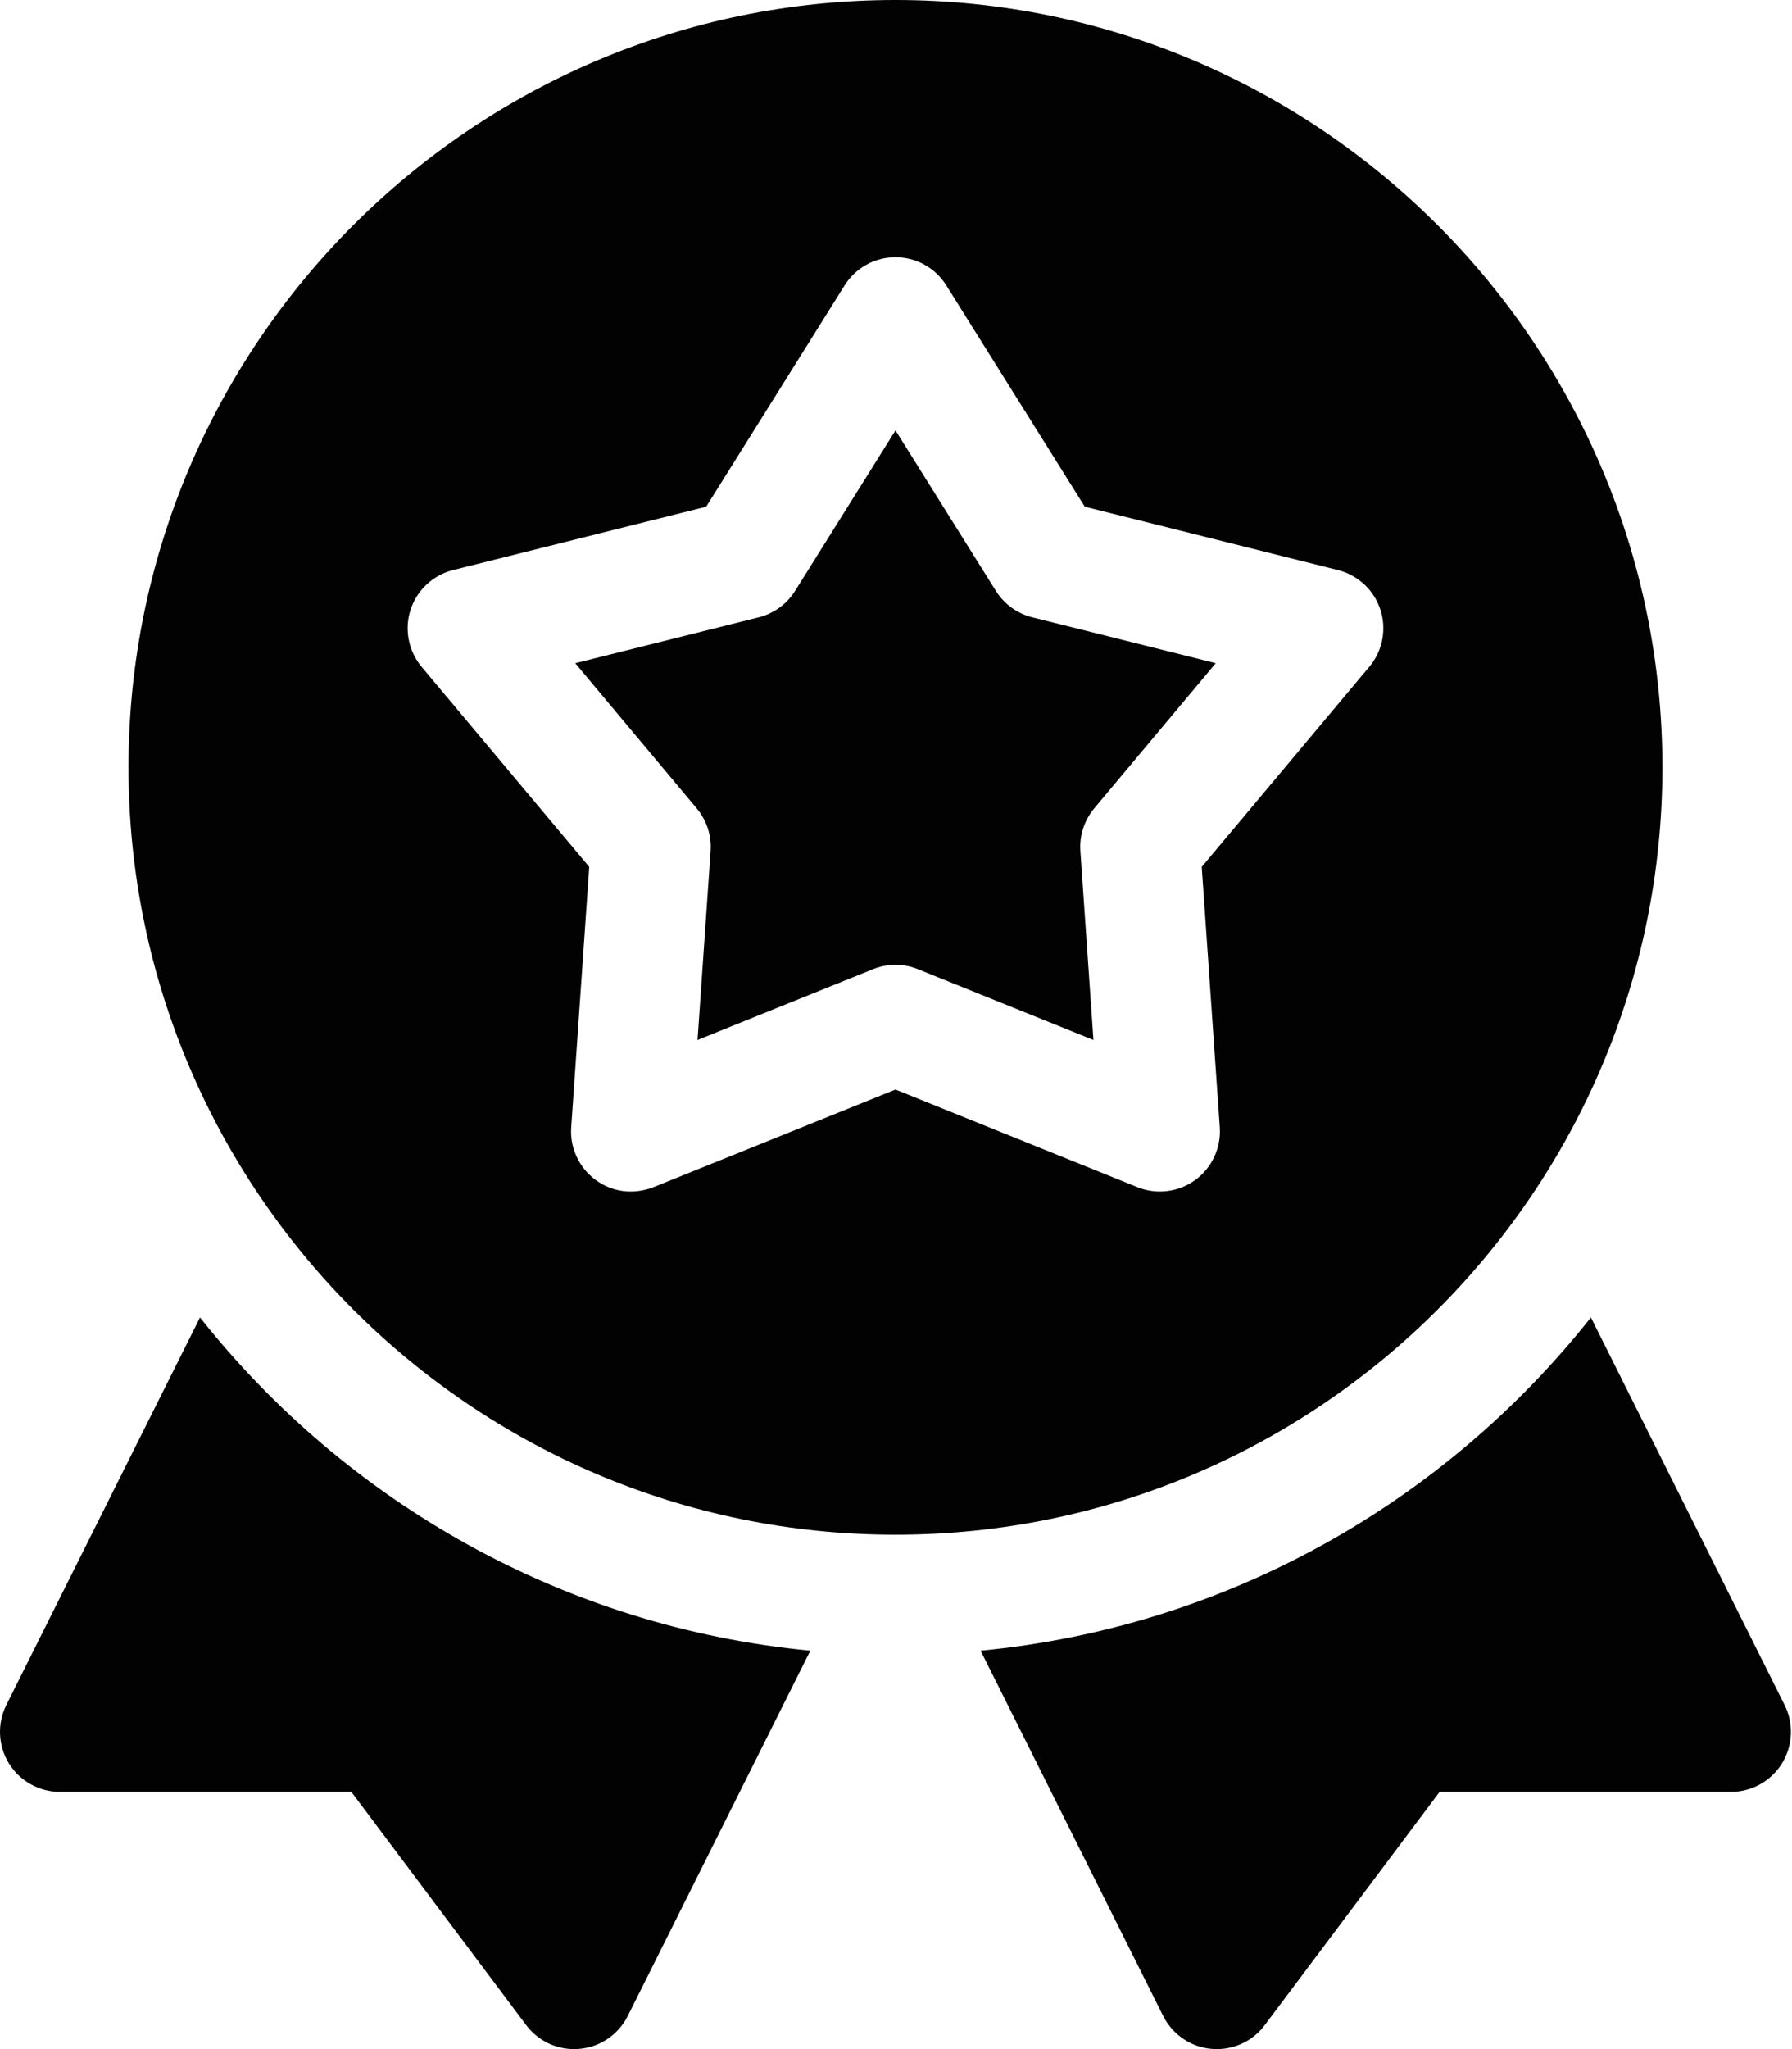
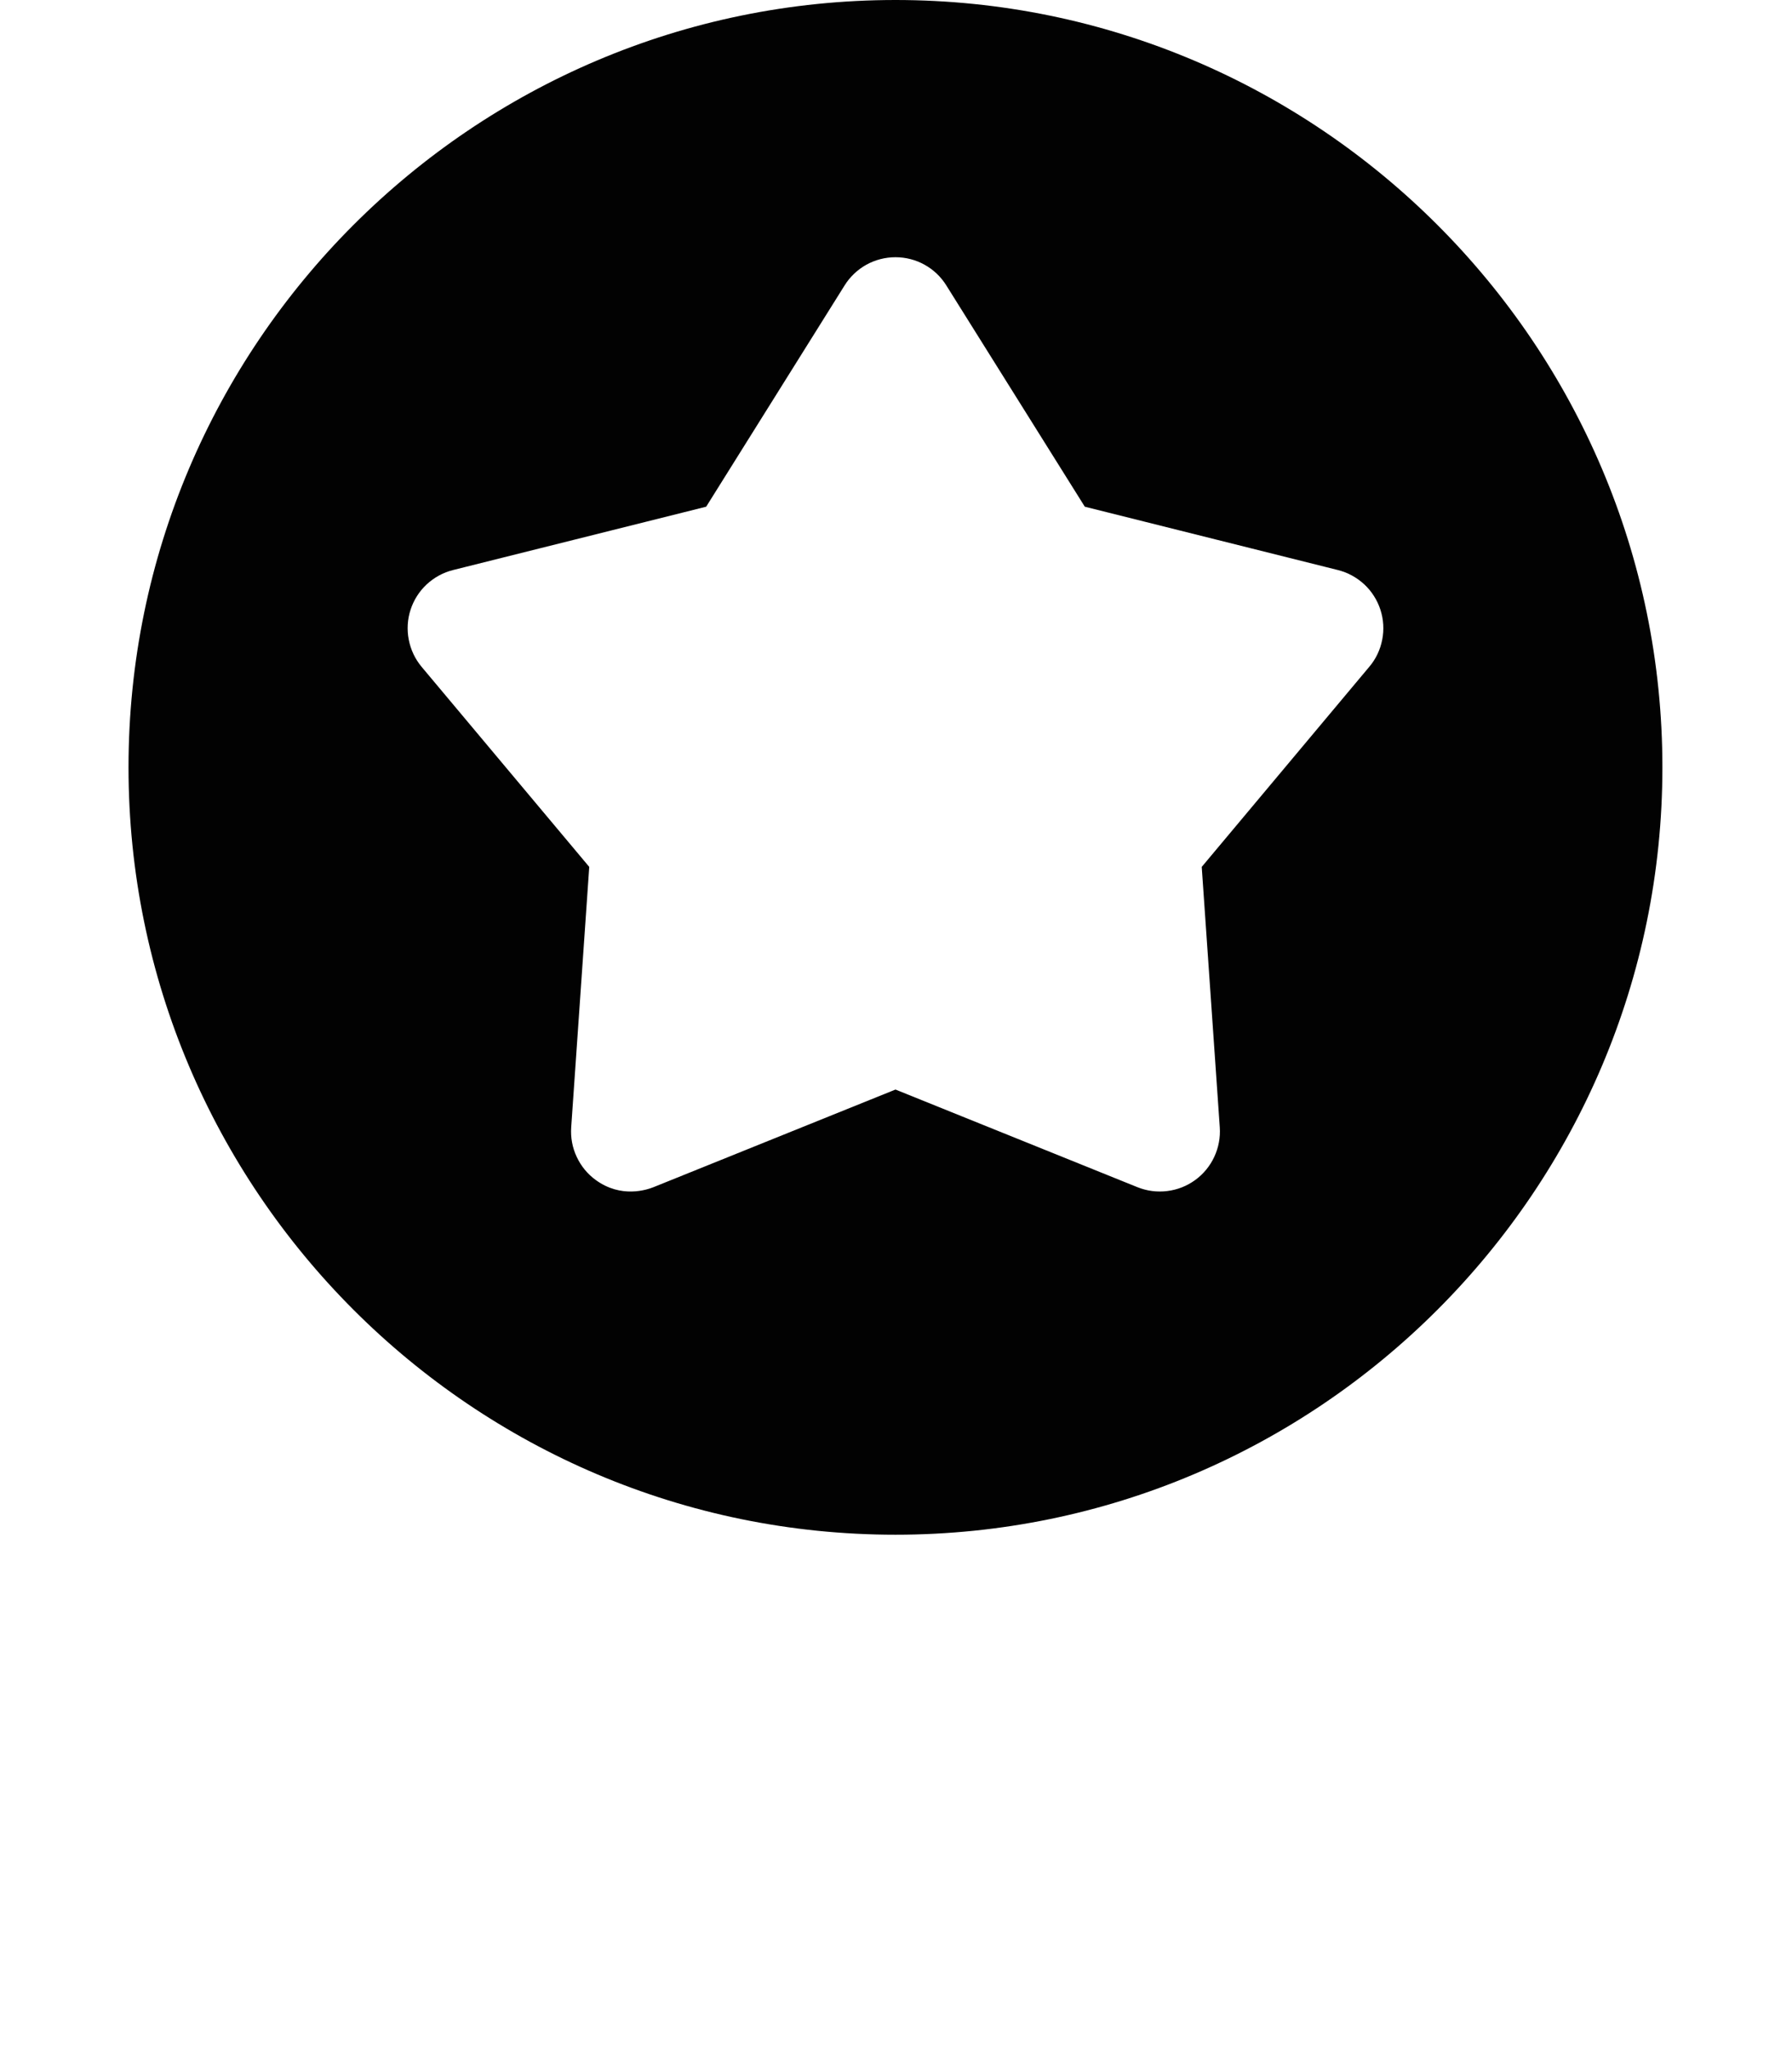
<svg xmlns="http://www.w3.org/2000/svg" width="28" height="32" viewBox="0 0 28 32" fill="none">
  <g id="Group">
-     <path id="Vector" d="M3.125 20.574L0.099 26.626C0.028 26.769 -0.006 26.928 0.001 27.088C0.008 27.247 0.056 27.403 0.14 27.539C0.224 27.675 0.341 27.787 0.481 27.864C0.62 27.942 0.777 27.983 0.937 27.983H5.49L8.221 31.625C8.399 31.863 8.677 32 8.97 32C9.36 32 9.667 31.768 9.809 31.482L12.661 25.778C8.805 25.409 5.406 23.454 3.125 20.574ZM27.884 26.626L24.858 20.574C22.577 23.454 19.178 25.409 15.322 25.778L18.174 31.482C18.317 31.768 18.624 32 19.013 32C19.306 32 19.585 31.863 19.762 31.625L22.494 27.983H27.046C27.371 27.983 27.672 27.815 27.843 27.539C28.014 27.262 28.03 26.917 27.884 26.626ZM15.561 9.228L13.992 6.721L12.423 9.228C12.294 9.433 12.091 9.581 11.856 9.64L8.988 10.357L10.886 12.624C11.042 12.81 11.12 13.049 11.103 13.291L10.899 16.241L13.641 15.135C13.771 15.082 14.038 15.012 14.342 15.135L17.085 16.241L16.881 13.291C16.864 13.049 16.942 12.81 17.097 12.624L18.996 10.357L16.128 9.64C15.893 9.581 15.69 9.433 15.561 9.228Z" fill="#020202" />
    <path id="Vector_2" d="M25.975 11.983C25.975 5.376 20.599 0 13.992 0C7.384 0 2.008 5.376 2.008 11.983C2.008 18.591 7.384 23.967 13.992 23.967C20.599 23.967 25.975 18.591 25.975 11.983ZM21.395 10.413L18.777 13.538L19.059 17.605C19.07 17.764 19.04 17.922 18.973 18.066C18.906 18.21 18.803 18.335 18.675 18.428C18.546 18.522 18.396 18.581 18.238 18.6C18.08 18.62 17.92 18.599 17.773 18.54L13.992 17.015L10.21 18.54C10.109 18.58 9.706 18.717 9.309 18.428C9.18 18.335 9.078 18.21 9.011 18.066C8.943 17.922 8.914 17.764 8.925 17.605L9.207 13.538L6.588 10.414C6.486 10.292 6.417 10.146 6.387 9.99C6.356 9.834 6.366 9.673 6.415 9.522C6.464 9.371 6.551 9.234 6.667 9.126C6.784 9.018 6.925 8.94 7.08 8.902L11.034 7.913L13.197 4.457C13.281 4.322 13.399 4.211 13.537 4.134C13.677 4.057 13.833 4.017 13.992 4.017C14.151 4.017 14.307 4.057 14.446 4.134C14.585 4.211 14.702 4.322 14.786 4.457L16.95 7.913L20.904 8.902C21.058 8.94 21.2 9.018 21.317 9.126C21.433 9.234 21.52 9.371 21.569 9.522C21.618 9.673 21.628 9.834 21.597 9.99C21.567 10.146 21.498 10.292 21.395 10.413Z" fill="#020202" />
  </g>
</svg>